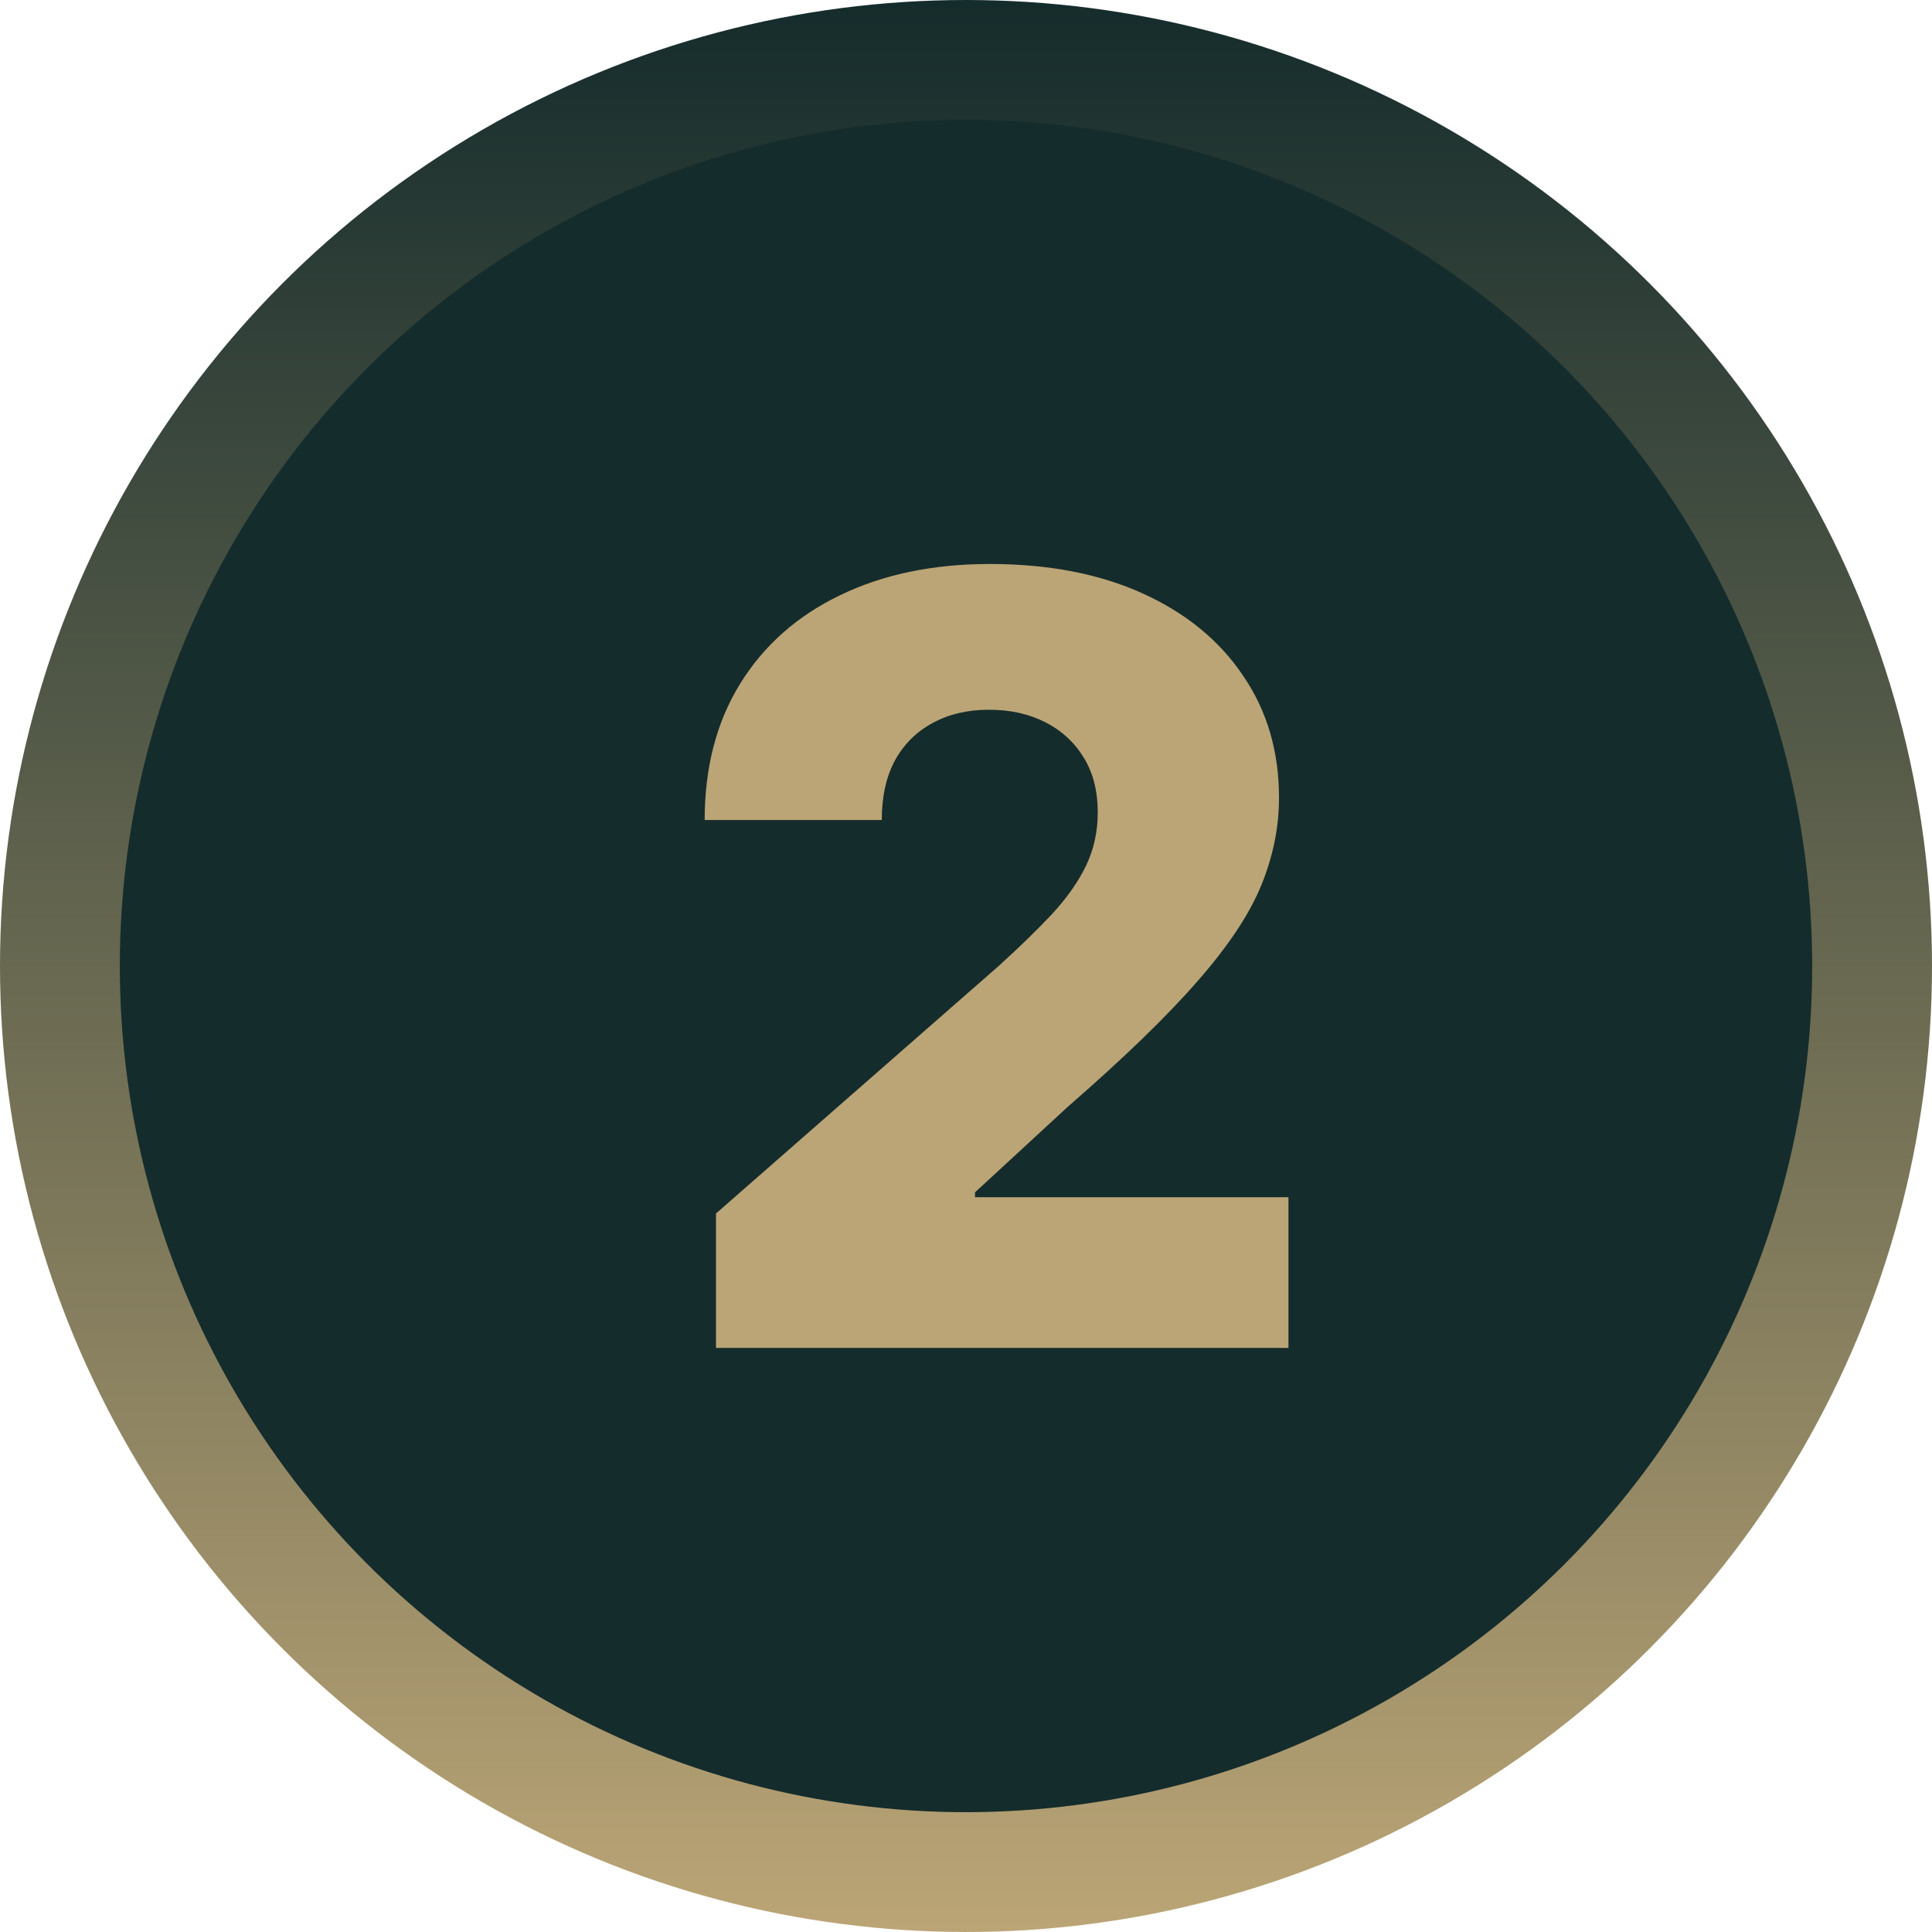
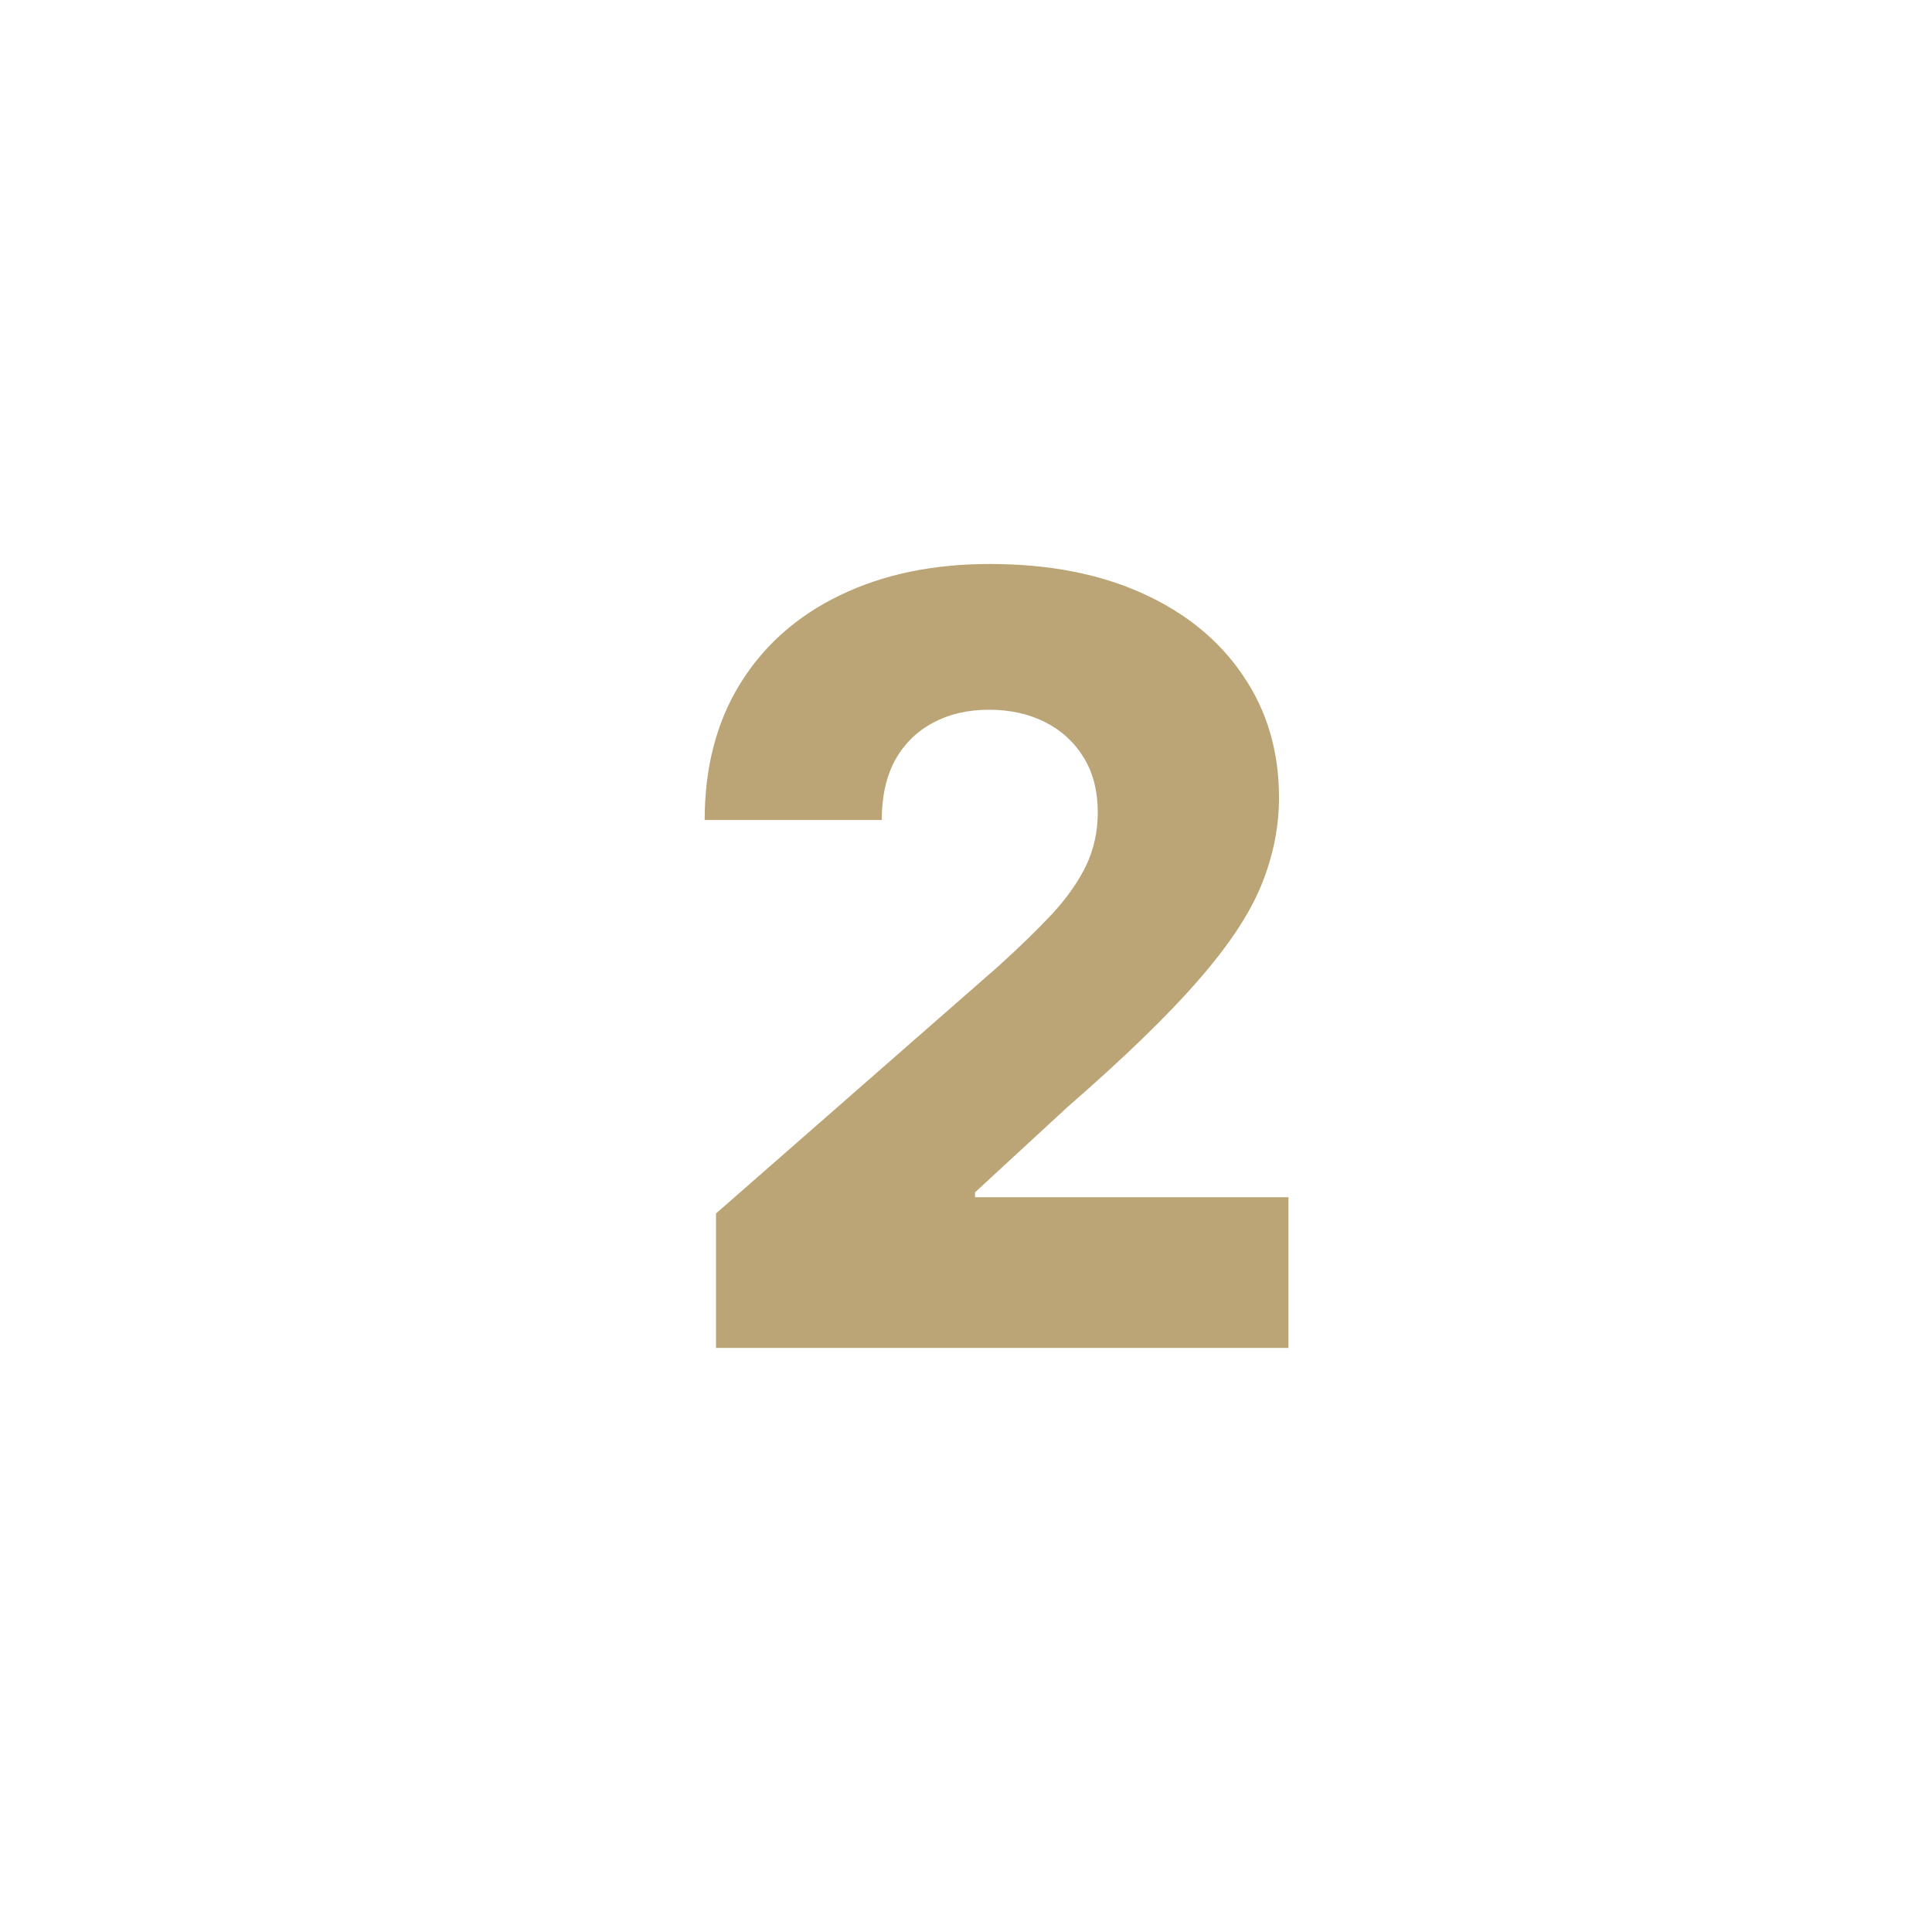
<svg xmlns="http://www.w3.org/2000/svg" width="129" height="129" viewBox="0 0 129 129" fill="none">
-   <circle cx="64.5" cy="64.5" r="60.5" fill="#152C2C" stroke="url(#paint0_linear_3109_2584)" stroke-width="8" />
  <path d="M47.807 90V81.024L66.641 64.535C68.053 63.257 69.255 62.089 70.247 61.03C71.239 59.954 71.995 58.879 72.516 57.803C73.037 56.71 73.298 55.525 73.298 54.248C73.298 52.819 72.987 51.6 72.365 50.592C71.743 49.567 70.886 48.777 69.793 48.222C68.701 47.667 67.448 47.39 66.036 47.39C64.608 47.39 63.355 47.684 62.279 48.272C61.204 48.844 60.363 49.676 59.758 50.769C59.17 51.861 58.876 53.189 58.876 54.752H47.051C47.051 51.239 47.841 48.205 49.421 45.65C51.001 43.095 53.22 41.129 56.077 39.75C58.951 38.355 62.288 37.658 66.087 37.658C70.003 37.658 73.407 38.313 76.298 39.624C79.189 40.935 81.425 42.767 83.005 45.121C84.602 47.457 85.4 50.172 85.4 53.265C85.4 55.231 85.005 57.181 84.215 59.114C83.425 61.047 82.005 63.182 79.954 65.518C77.92 67.855 75.029 70.653 71.281 73.914L65.103 79.612V79.94H86.03V90H47.807Z" fill="#BBA576" />
  <defs>
    <linearGradient id="paint0_linear_3109_2584" x1="64.5" y1="0" x2="64.5" y2="129" gradientUnits="userSpaceOnUse">
      <stop stop-color="#152C2C" />
      <stop offset="1" stop-color="#BBA576" />
    </linearGradient>
  </defs>
</svg>